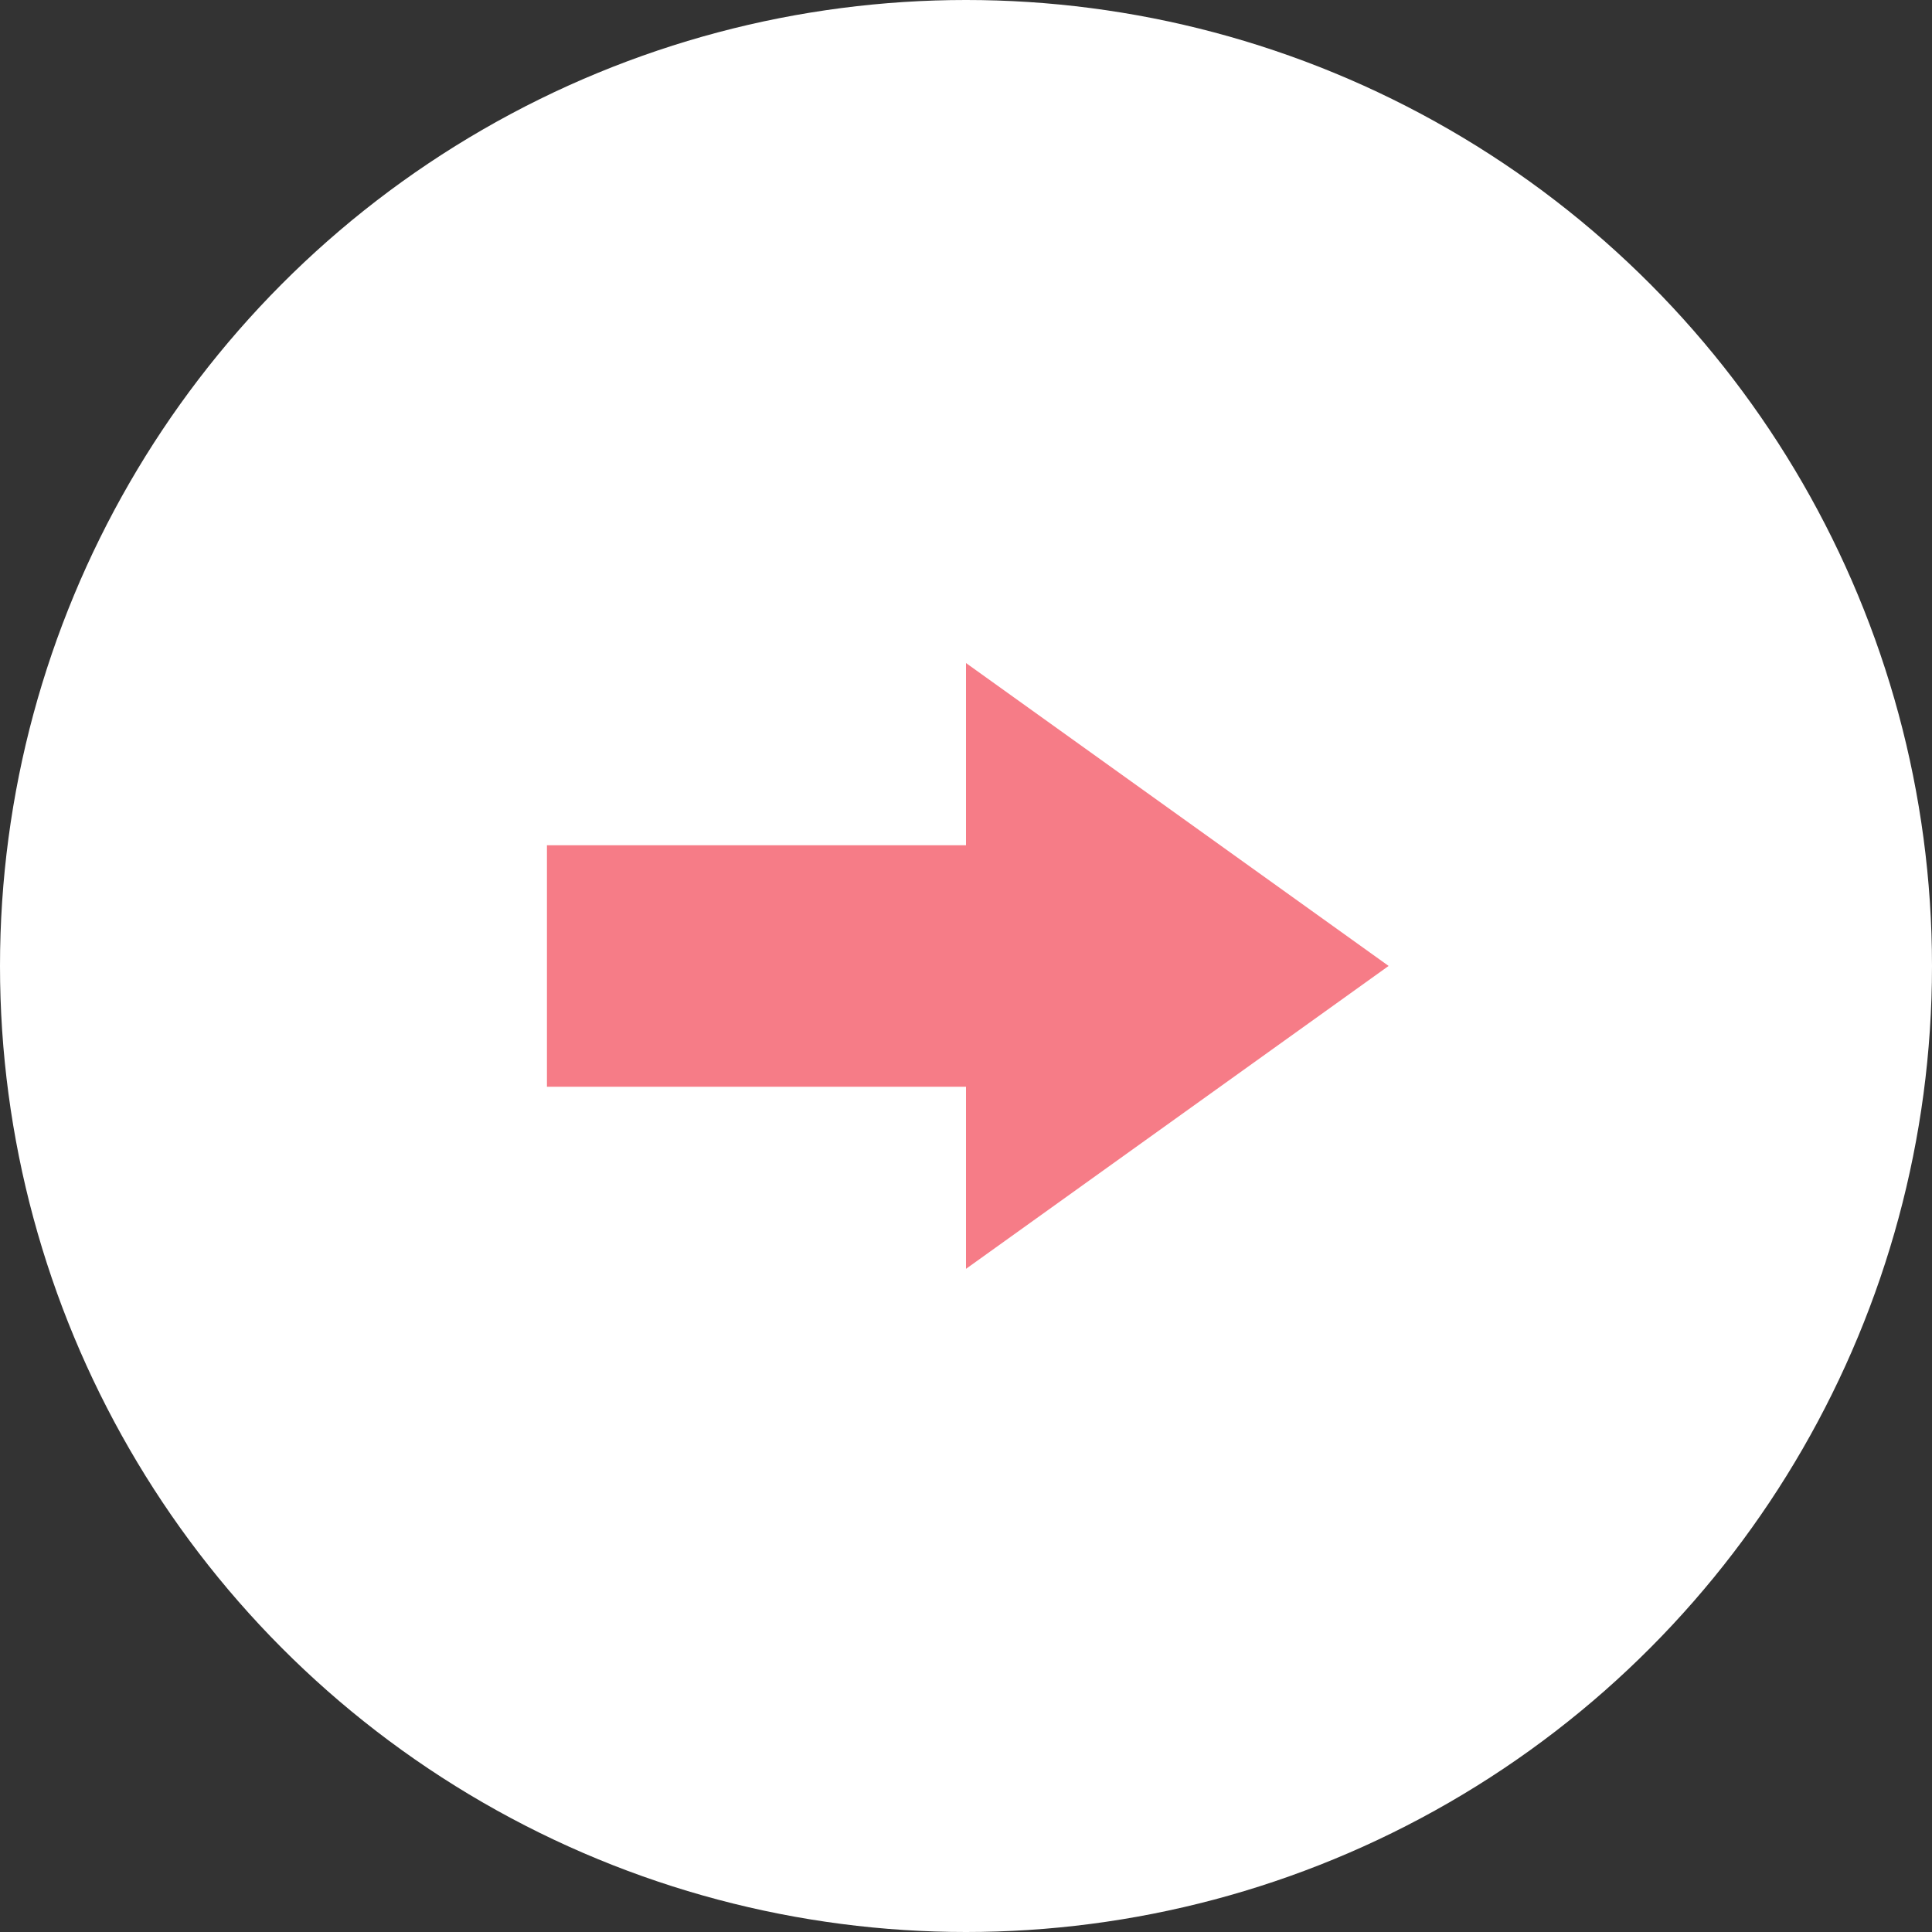
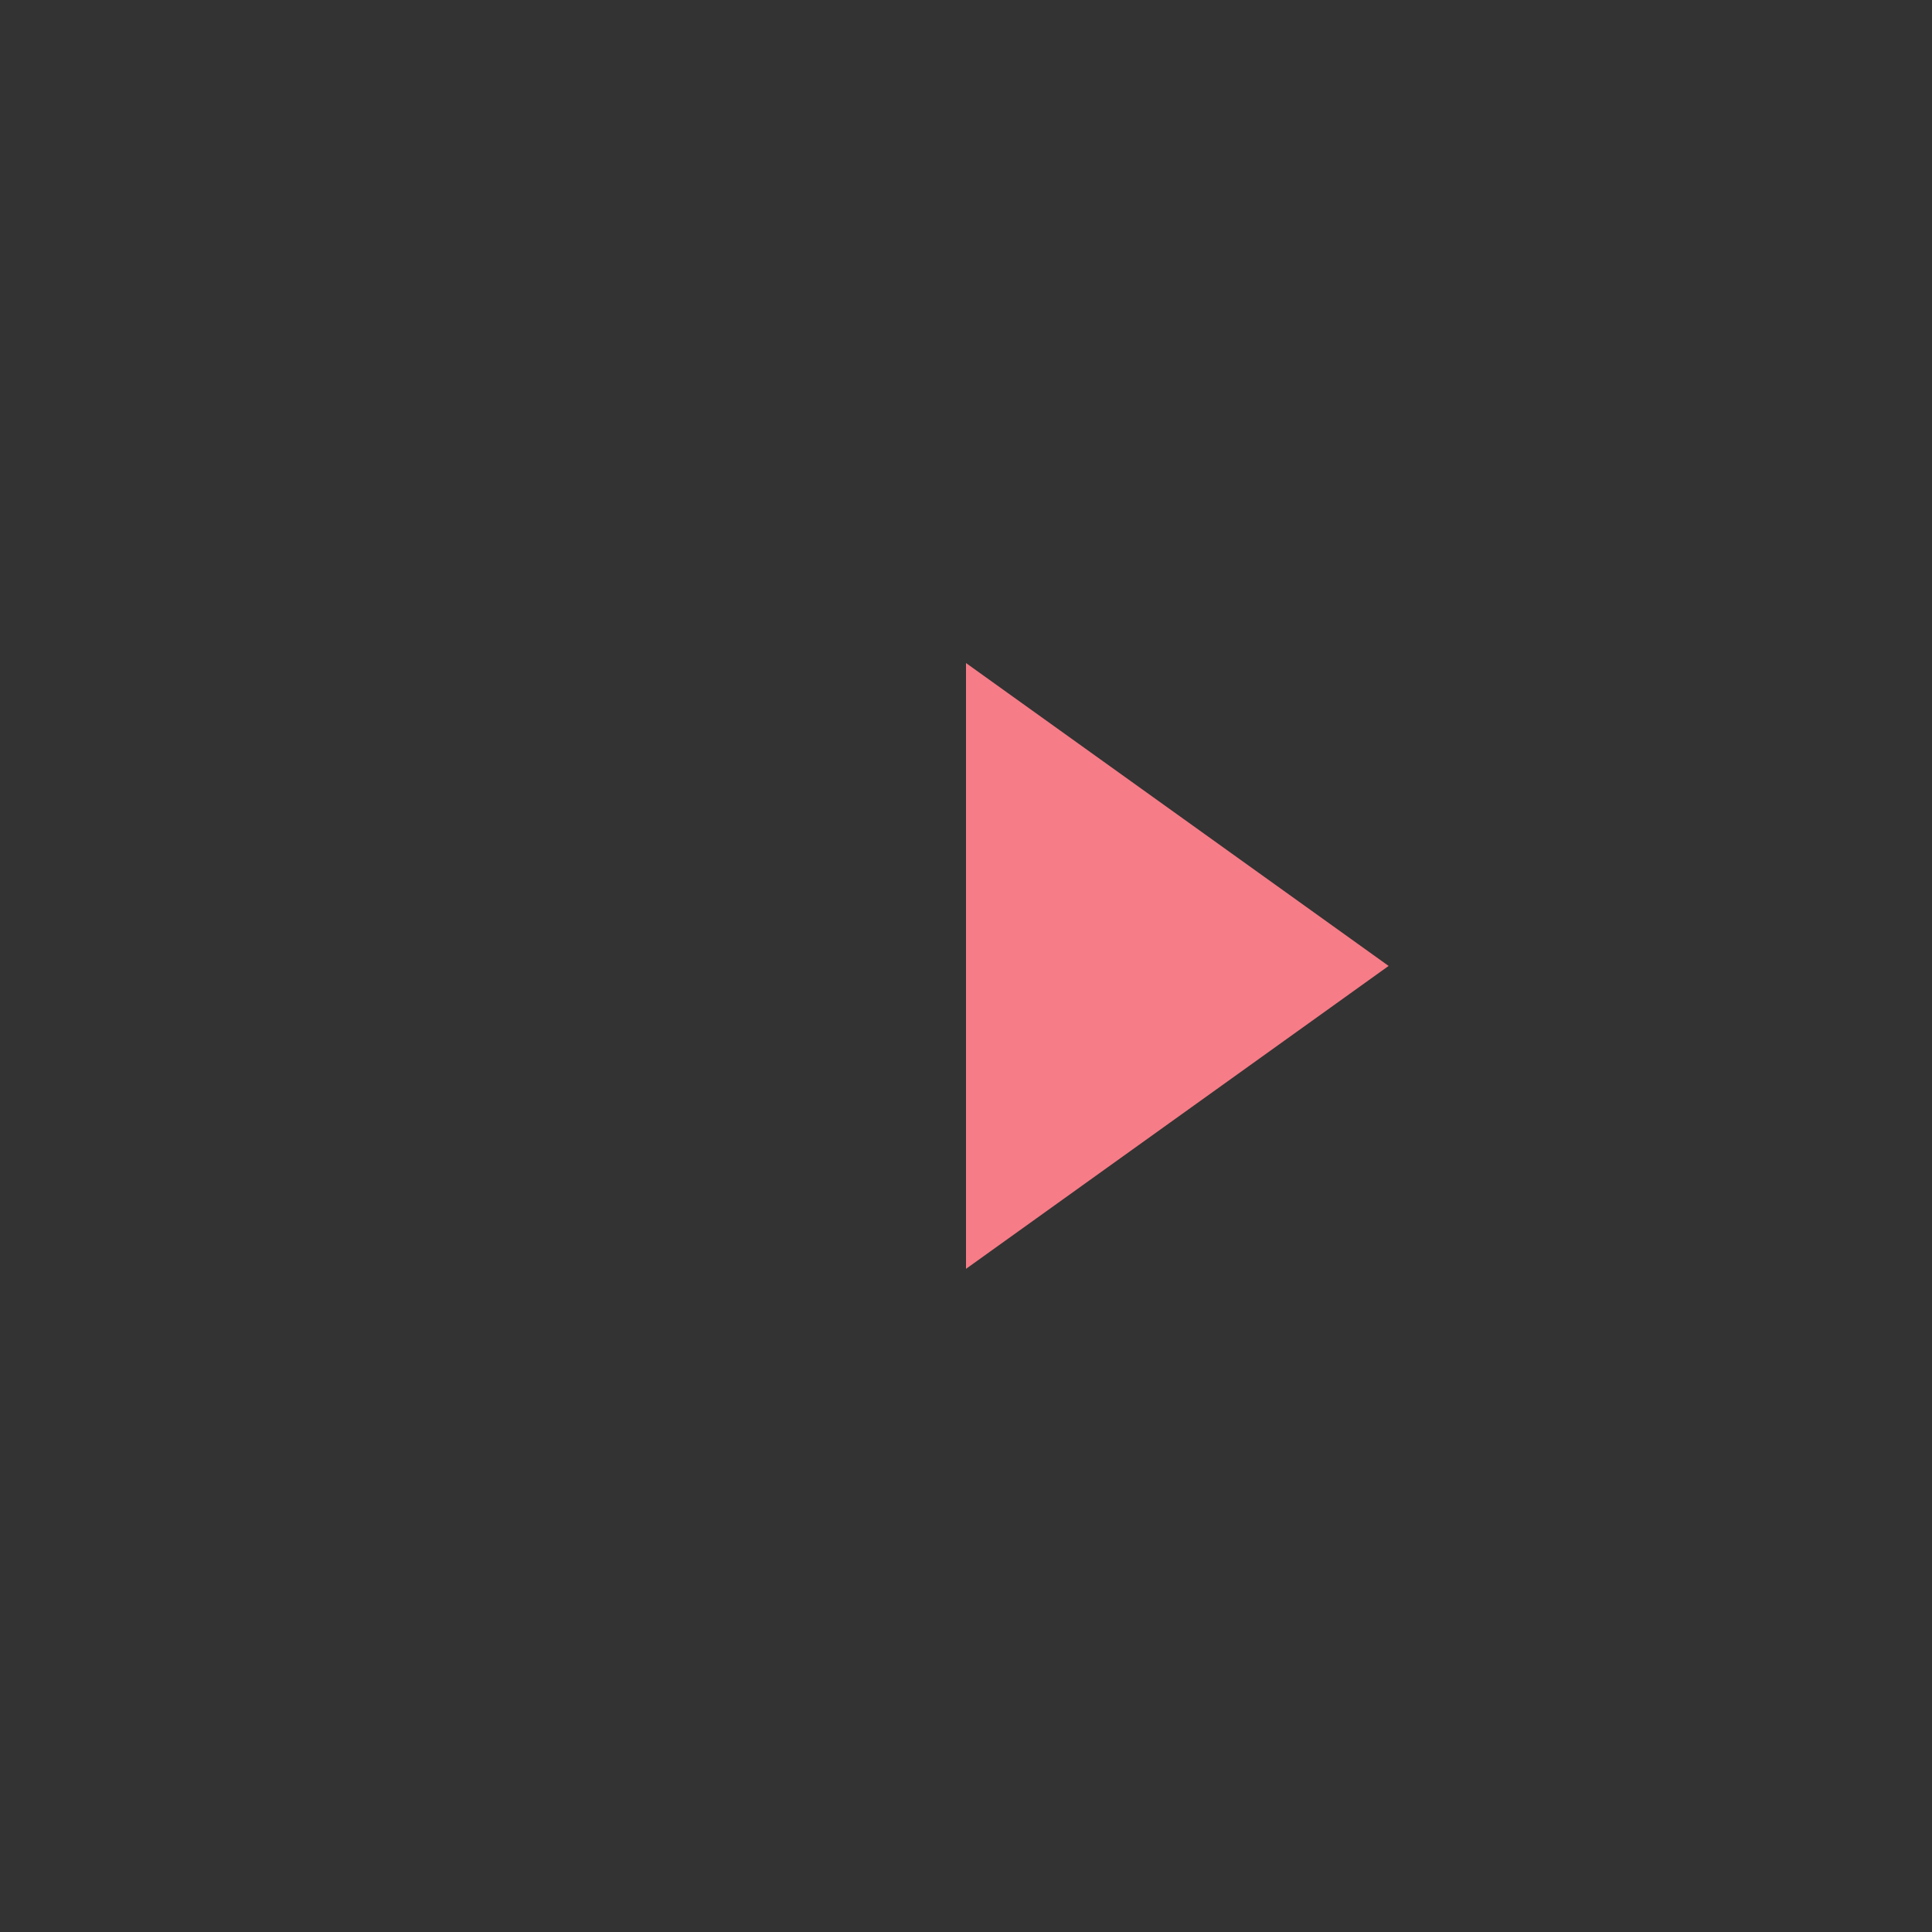
<svg xmlns="http://www.w3.org/2000/svg" width="32" height="32" viewBox="0 0 32 32" fill="none">
  <rect x="0" y="0" width="32" height="32" fill="#333333" stroke="none" />
-   <circle cx="16" cy="16" r="16" fill="white" />
  <path d="M16 21.016L23 15.999L16 10.982V21.016Z" fill="#F67C87" />
-   <path d="M9.059 16H16.642" stroke="#F67C87" stroke-width="4" />
</svg>